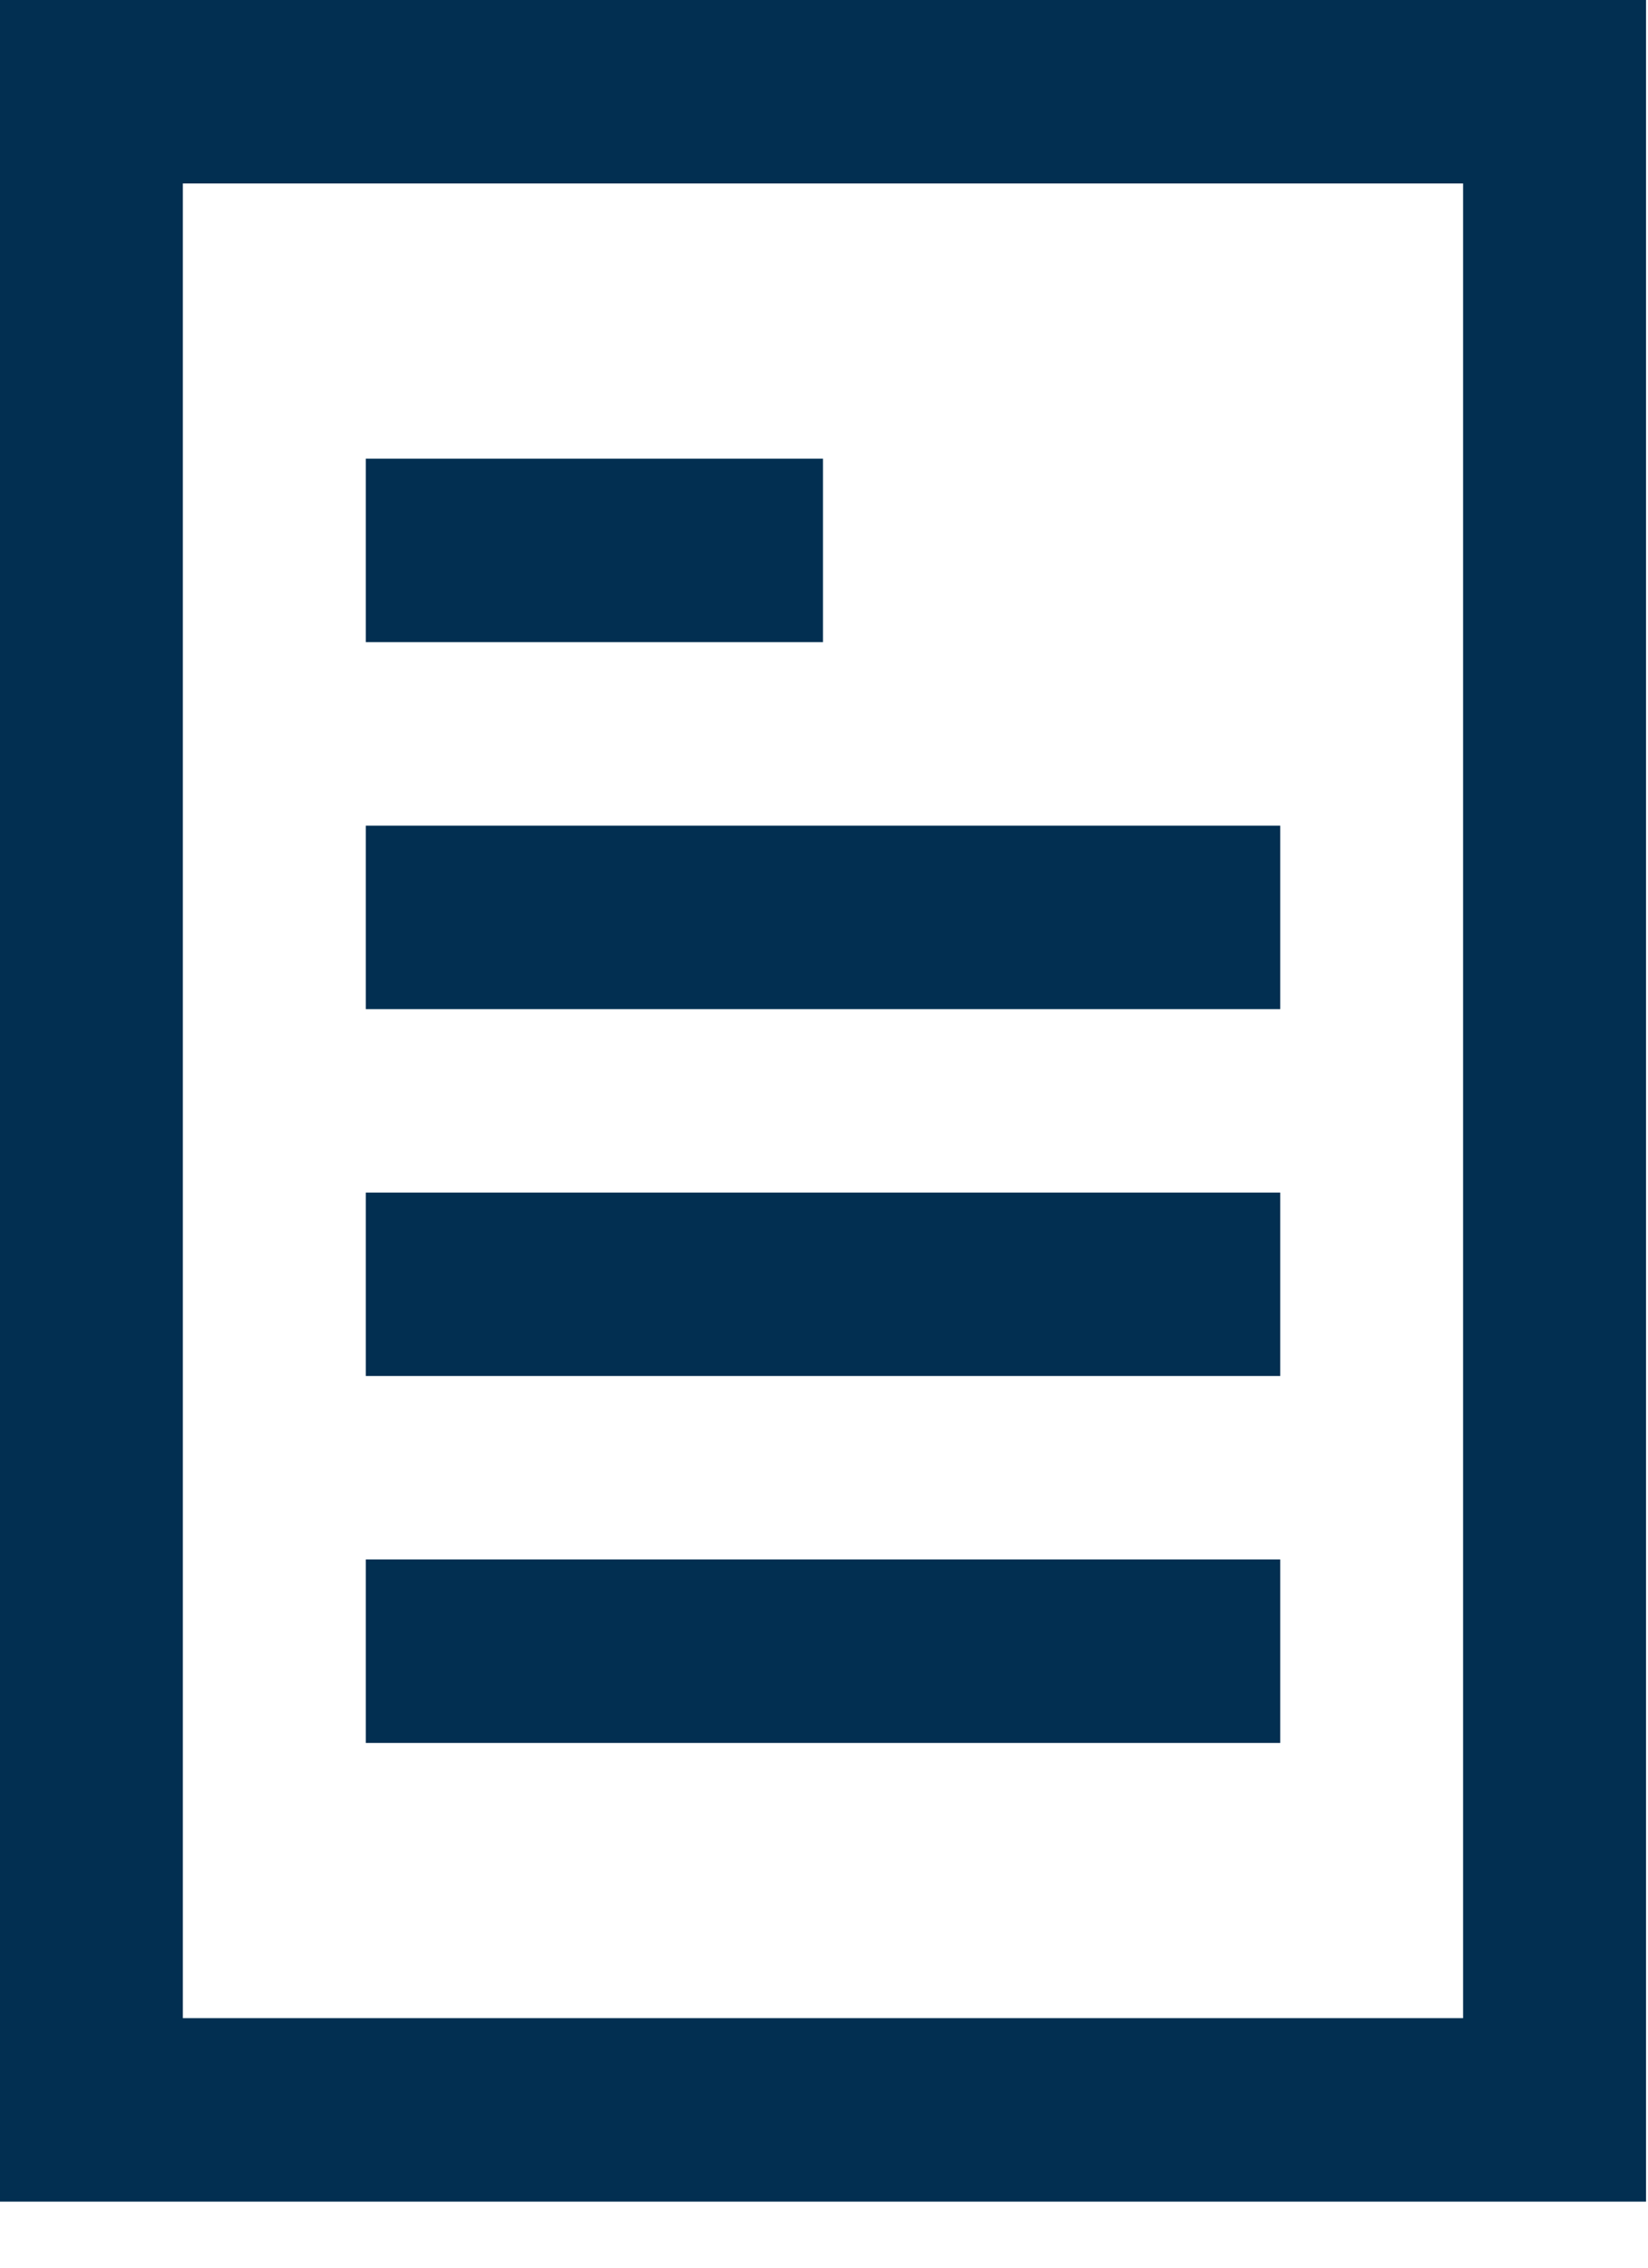
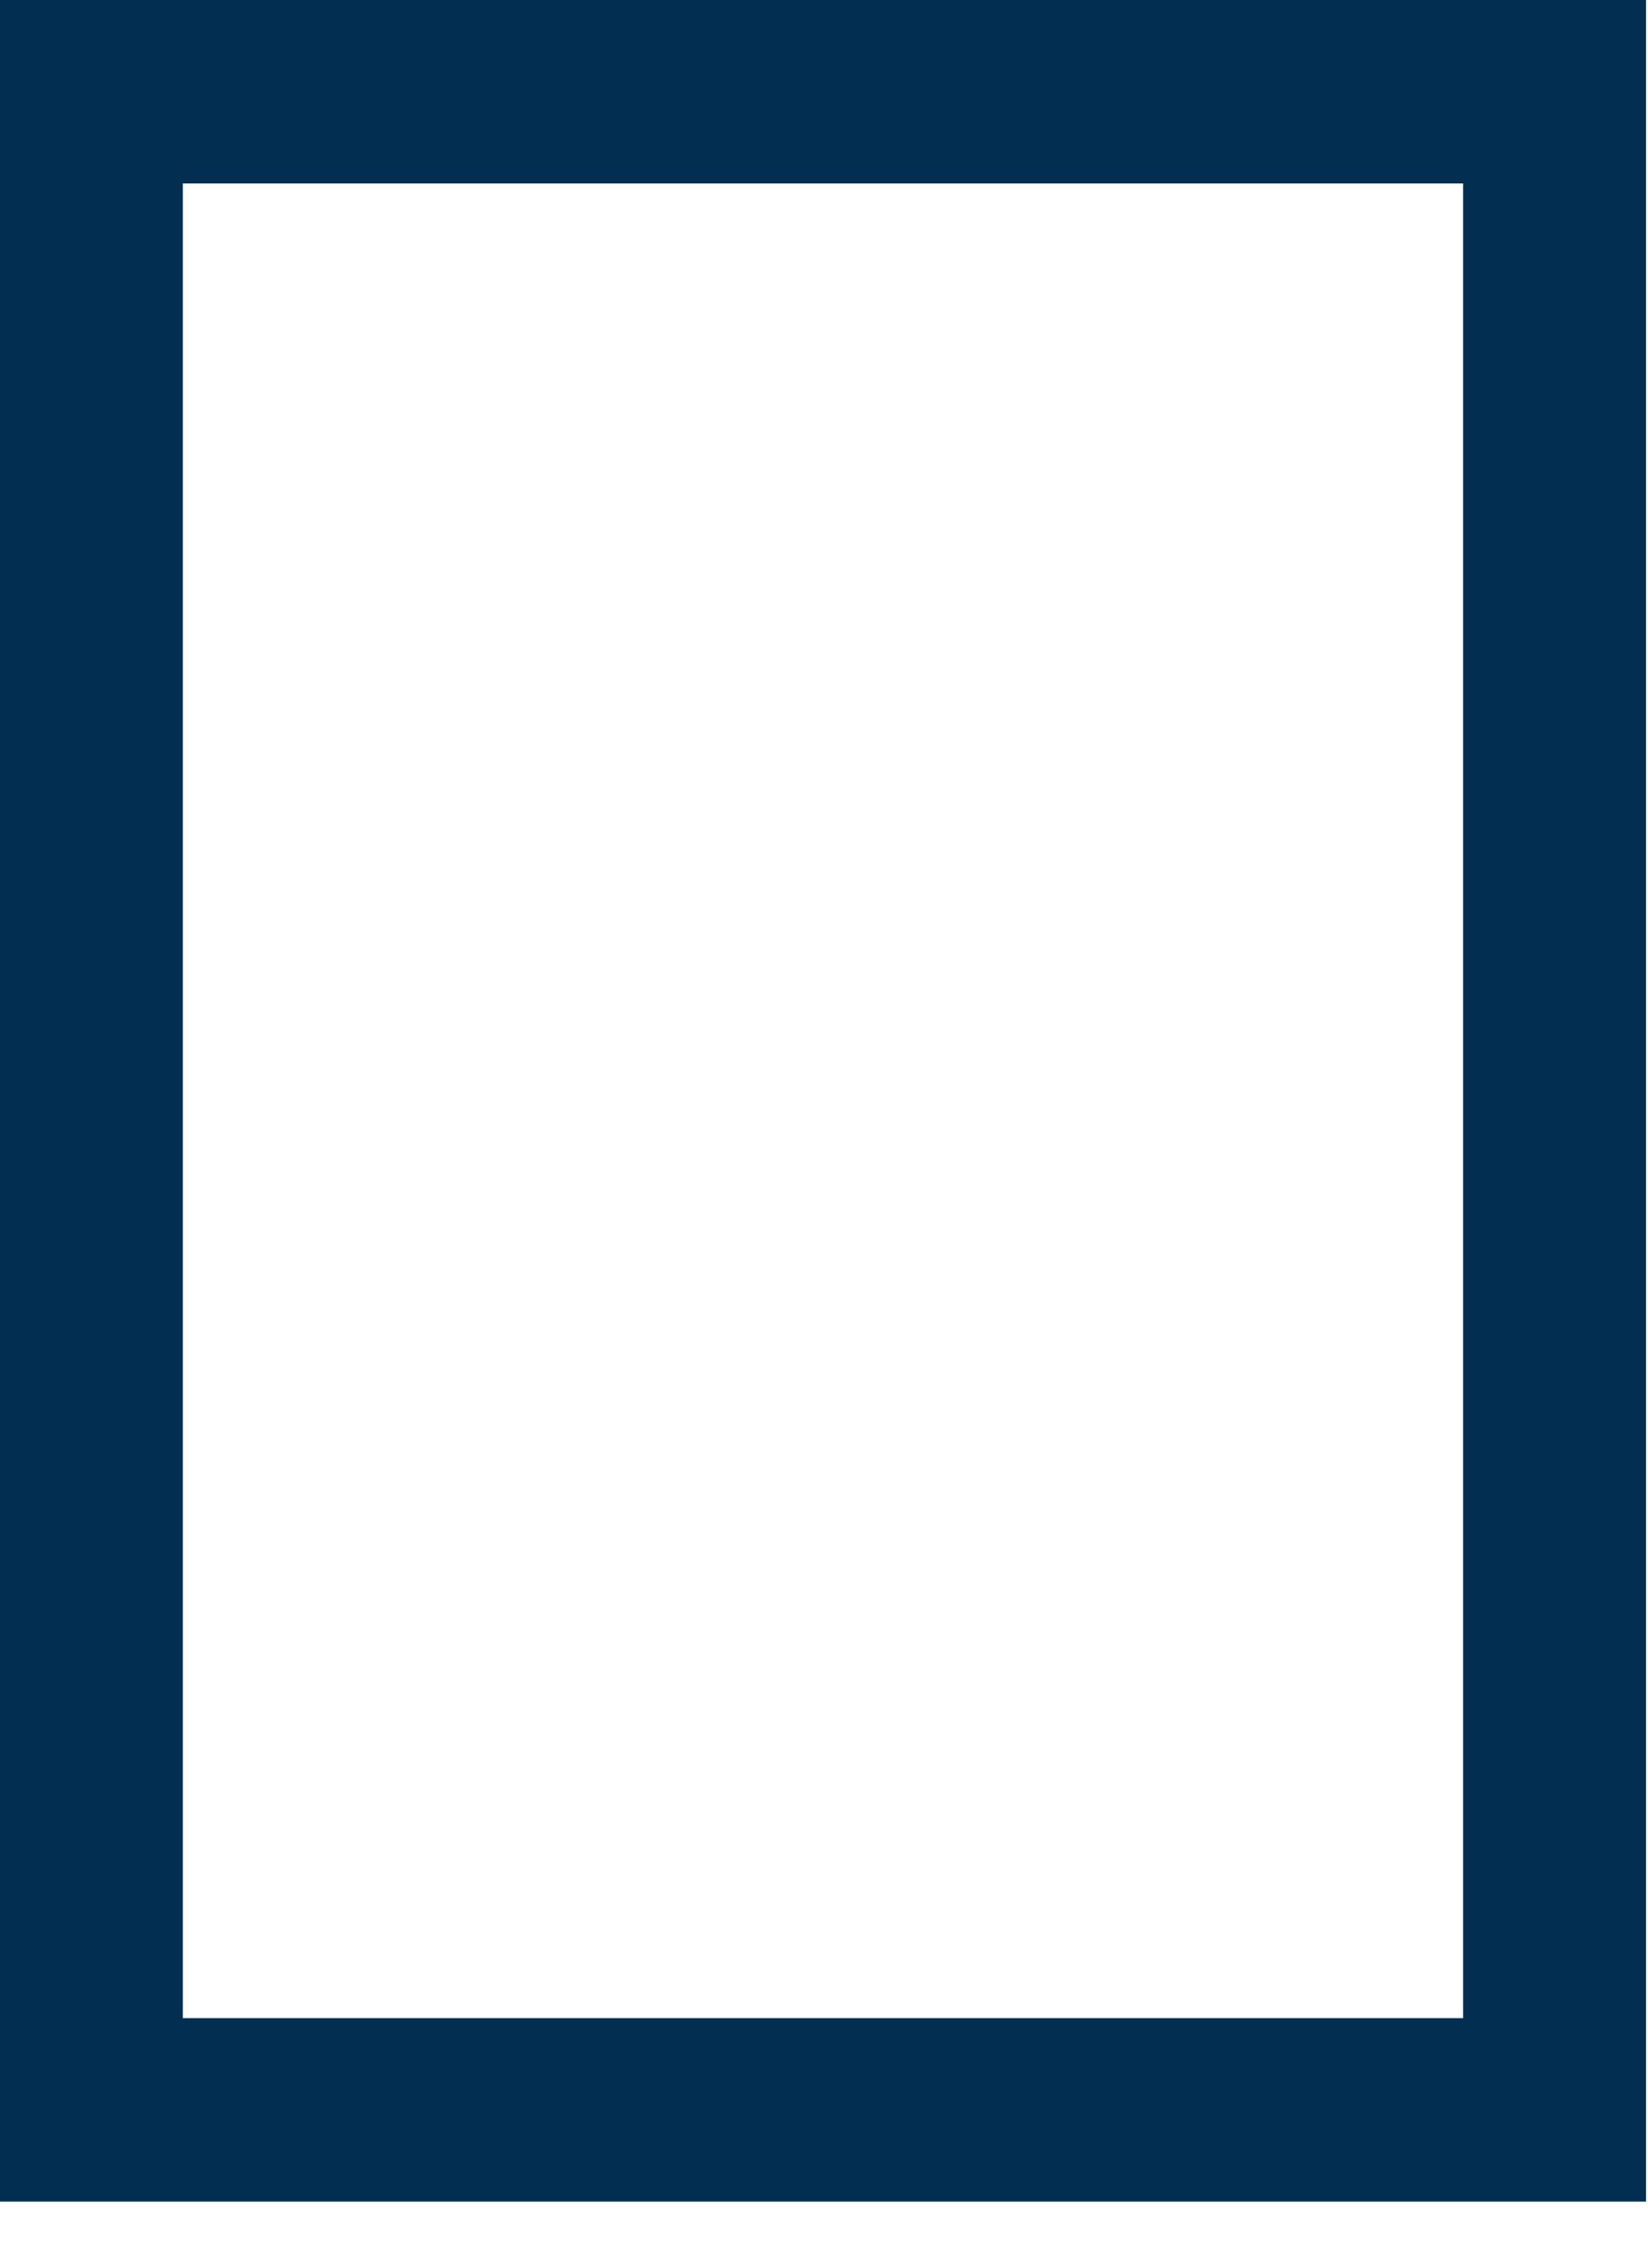
<svg xmlns="http://www.w3.org/2000/svg" width="24" height="33" viewBox="0 0 24 33" fill="none">
  <path d="M23.971 32.039H0V0H23.971V32.039ZM2.663 29.369H21.307V2.67H2.663V29.369Z" fill="#022F51" />
-   <path d="M5.327 12.015H18.644V14.685H5.327V12.015ZM5.327 6.675H11.985V9.345H5.327V6.675ZM5.327 17.355H18.644V20.024H5.327V17.355ZM5.327 22.694H18.644V25.364H5.327V22.694Z" fill="#022F51" />
</svg>